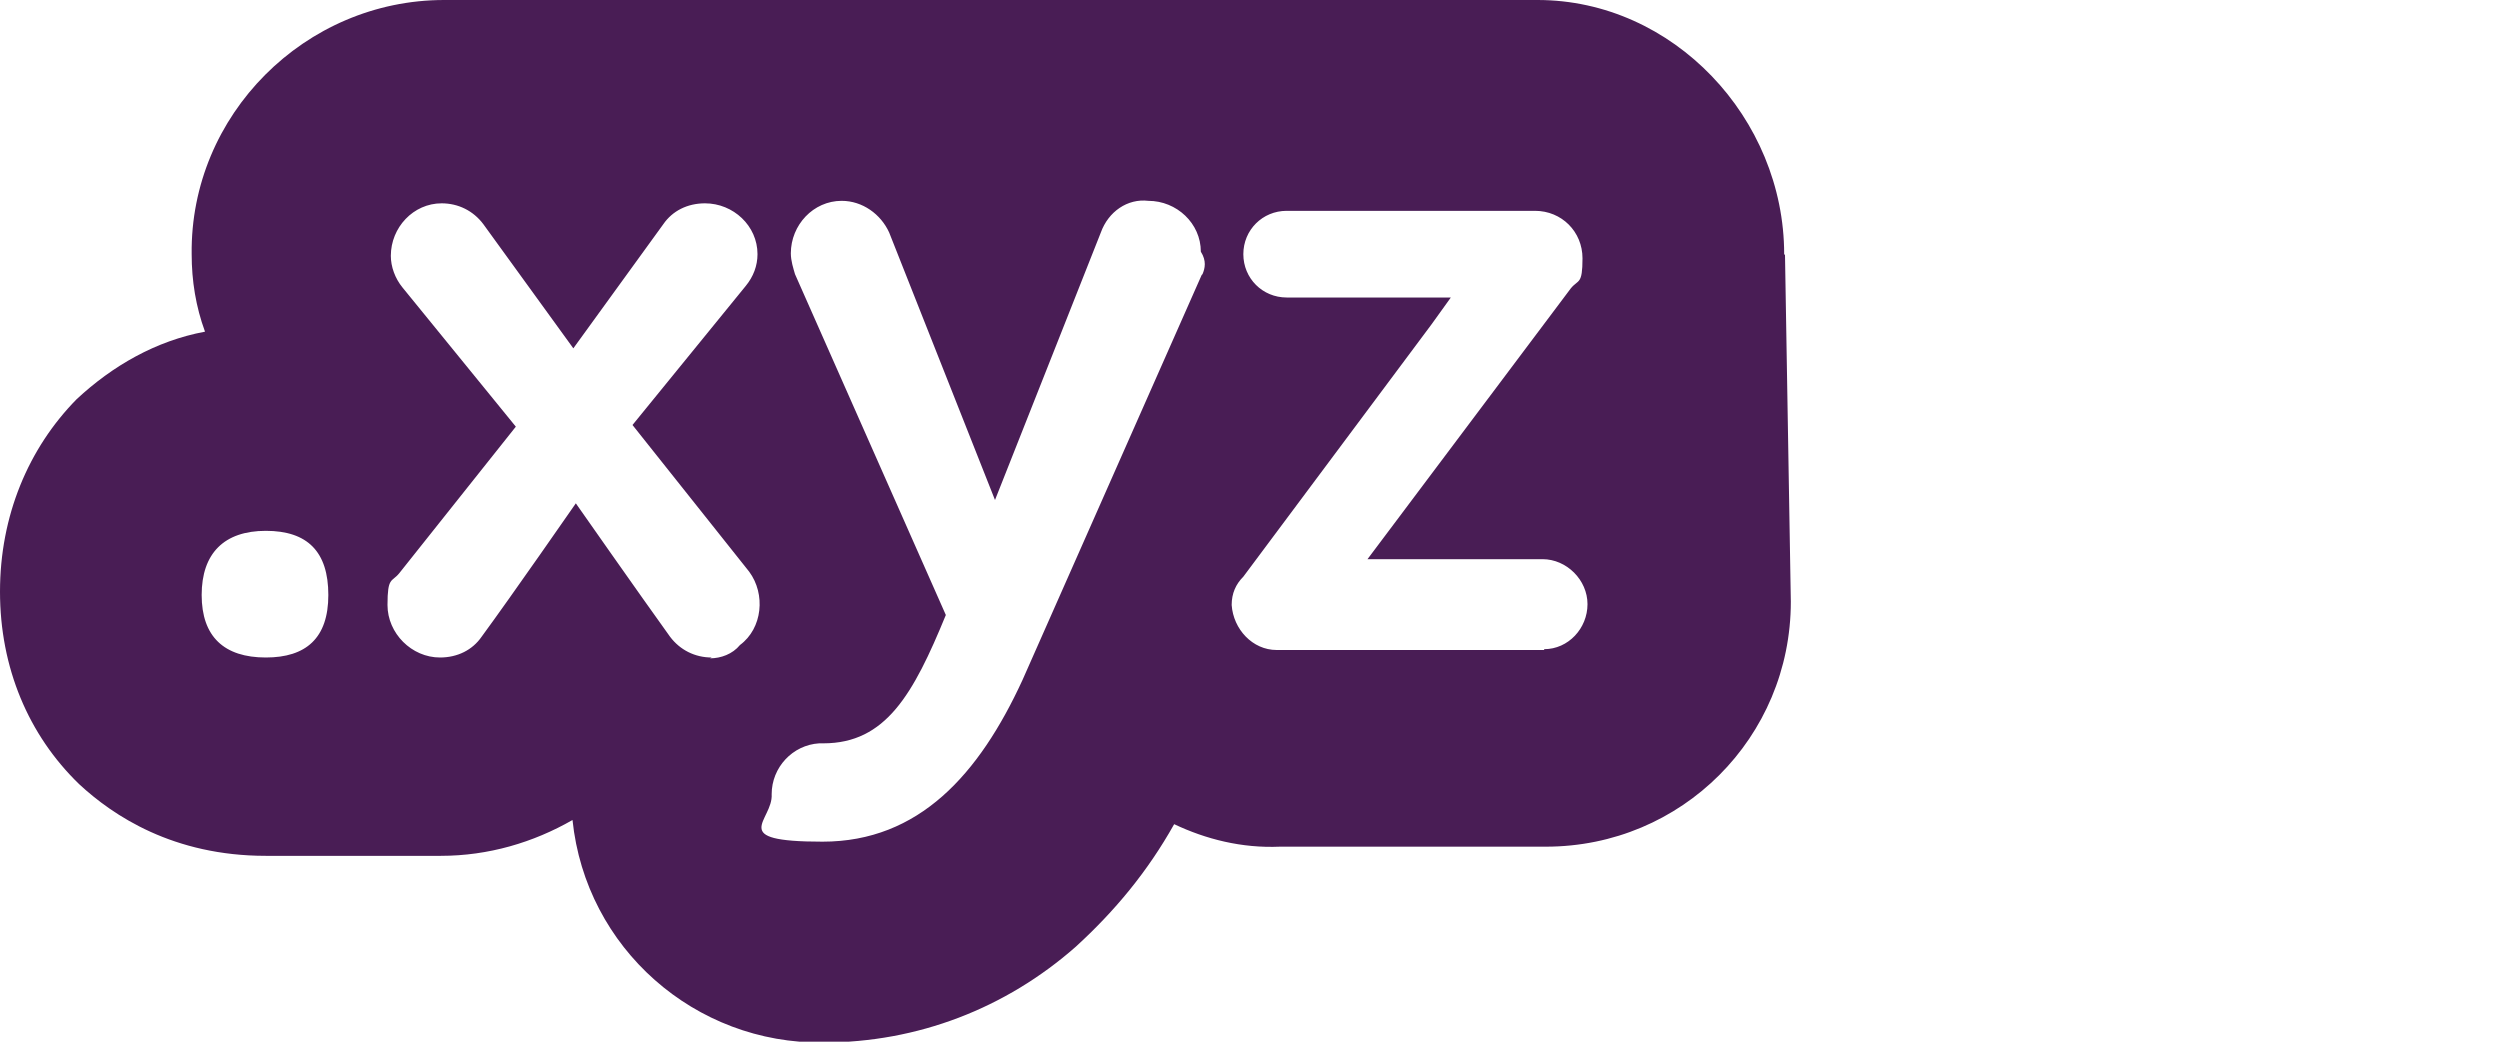
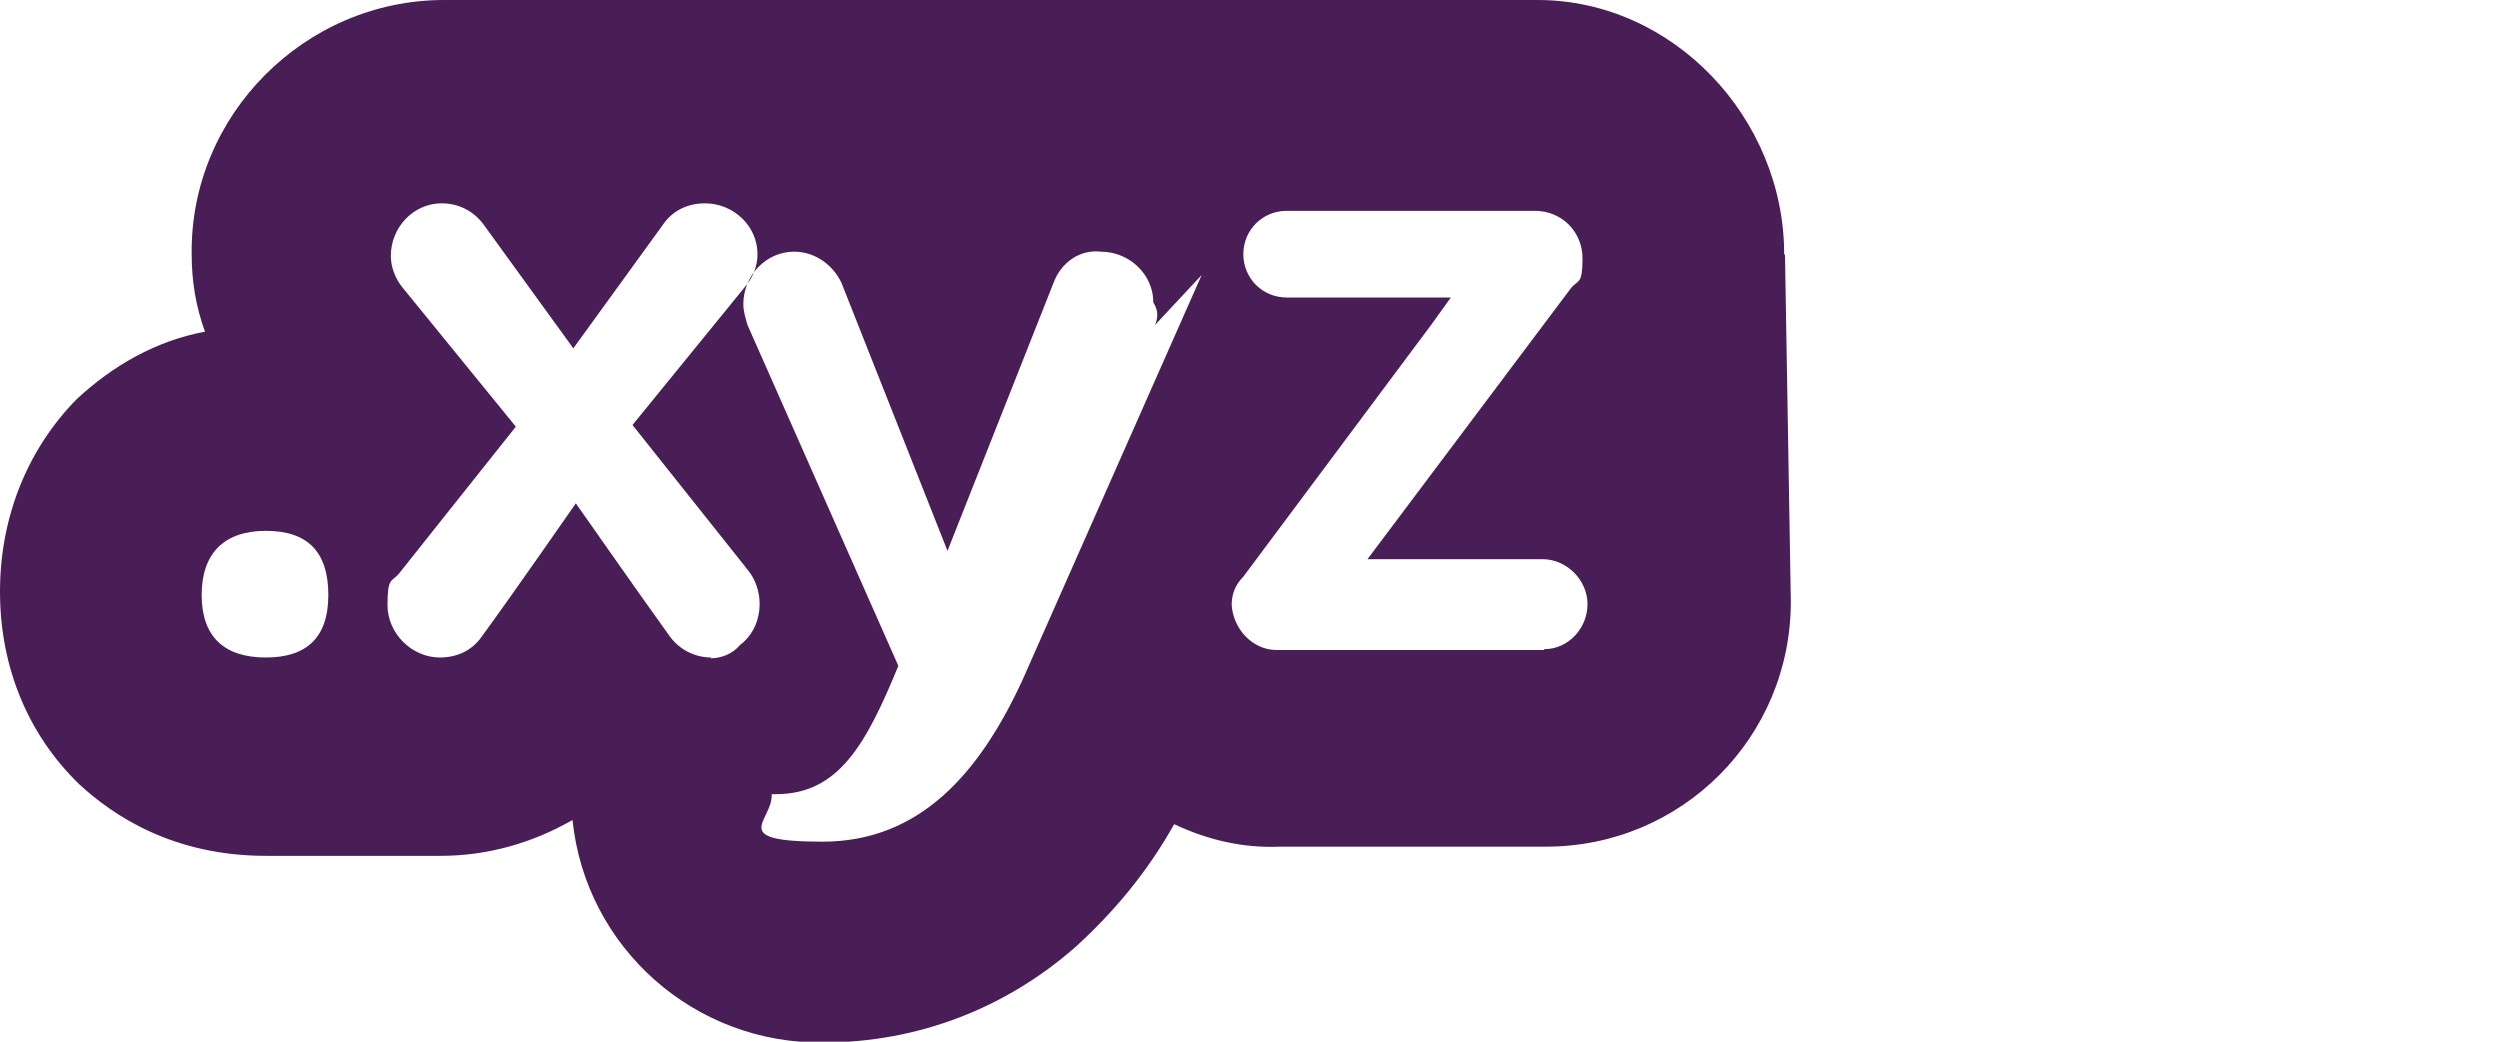
<svg xmlns="http://www.w3.org/2000/svg" id="Layer_1" data-name="Layer 1" version="1.1" viewBox="0 0 300 125">
  <defs>
    <style>
      .cls-1 {
        fill: #491d55;
        stroke-width: 0px;
      }
    </style>
  </defs>
  <g id="_.xyz" data-name=".xyz">
-     <path class="cls-1" d="M214.1,30.5c0-16.3-13.3-30.5-29.6-30.5H53.3c-16.7,0-30.5,13.8-30.3,30.5,0,3.2.5,6.3,1.6,9.3-5.9,1.1-11.1,4.1-15.4,8.1C3.4,53.8,0,61.9,0,71s3.4,17.2,9.5,23.1c4.1,3.8,11.3,8.6,22.4,8.6h21c5.7,0,11.1-1.6,15.8-4.3,1.6,15.4,14.7,26.9,30.1,26.7,11.3,0,21.9-4.1,30.3-11.5,4.7-4.3,8.6-9,11.8-14.7,3.8,1.8,8.1,2.9,12.7,2.7h31.9c16.3,0,29.4-13.1,29.4-29.4l-.7-41.6ZM31.9,78.9c-5,0-7.7-2.5-7.7-7.5s2.7-7.7,7.7-7.7,7.5,2.5,7.5,7.7-2.7,7.5-7.5,7.5ZM85.4,78.9c-2,0-3.8-.9-5-2.5-3.6-5-11.3-16-11.3-16,0,0-7.7,11.1-11.3,16-1.1,1.6-2.9,2.5-5,2.5-3.4,0-6.3-2.9-6.3-6.3s.5-2.7,1.4-3.8l14-17.6-13.6-16.7c-.9-1.1-1.4-2.5-1.4-3.8,0-3.4,2.7-6.3,6.1-6.3h0c2,0,3.8.9,5,2.5l10.8,14.9,10.8-14.9c1.1-1.6,2.9-2.5,5-2.5,3.4,0,6.3,2.7,6.3,6.1h0c0,1.4-.5,2.7-1.4,3.8l-13.6,16.7,14,17.6c2,2.7,1.6,6.8-1.1,8.8-.9,1.1-2.3,1.6-3.6,1.6ZM144.2,33l-21.5,48.6c-5.2,11.3-12.4,19.4-24,19.4s-5.9-2.5-6.1-5.7c0-3.2,2.5-5.9,5.7-6.1h.5c7.5,0,10.8-5.9,14.7-15.4l-18.1-40.9c-.2-.7-.5-1.6-.5-2.5,0-3.4,2.7-6.3,6.1-6.3h0c2.5,0,4.7,1.6,5.7,3.8l12.7,32.1,12.7-32.1c.9-2.5,3.2-4.1,5.7-3.8,3.4,0,6.3,2.7,6.3,6.1h0c.7,1.1.5,2,.2,2.7ZM185.3,78h-32.1c-2.9,0-5.2-2.5-5.4-5.4,0-1.4.5-2.5,1.4-3.4l13.8-18.5,8.8-11.8,2.3-3.2h-19.7c-2.9,0-5.2-2.3-5.2-5.2s2.3-5.2,5.2-5.2h29.8c3.2,0,5.7,2.5,5.7,5.7s-.5,2.5-1.4,3.6l-24.4,32.5h21c2.9,0,5.4,2.5,5.4,5.4s-2.3,5.4-5.2,5.4h0Z" />
+     <path class="cls-1" d="M214.1,30.5c0-16.3-13.3-30.5-29.6-30.5H53.3c-16.7,0-30.5,13.8-30.3,30.5,0,3.2.5,6.3,1.6,9.3-5.9,1.1-11.1,4.1-15.4,8.1C3.4,53.8,0,61.9,0,71s3.4,17.2,9.5,23.1c4.1,3.8,11.3,8.6,22.4,8.6h21c5.7,0,11.1-1.6,15.8-4.3,1.6,15.4,14.7,26.9,30.1,26.7,11.3,0,21.9-4.1,30.3-11.5,4.7-4.3,8.6-9,11.8-14.7,3.8,1.8,8.1,2.9,12.7,2.7h31.9c16.3,0,29.4-13.1,29.4-29.4l-.7-41.6ZM31.9,78.9c-5,0-7.7-2.5-7.7-7.5s2.7-7.7,7.7-7.7,7.5,2.5,7.5,7.7-2.7,7.5-7.5,7.5ZM85.4,78.9c-2,0-3.8-.9-5-2.5-3.6-5-11.3-16-11.3-16,0,0-7.7,11.1-11.3,16-1.1,1.6-2.9,2.5-5,2.5-3.4,0-6.3-2.9-6.3-6.3s.5-2.7,1.4-3.8l14-17.6-13.6-16.7c-.9-1.1-1.4-2.5-1.4-3.8,0-3.4,2.7-6.3,6.1-6.3h0c2,0,3.8.9,5,2.5l10.8,14.9,10.8-14.9c1.1-1.6,2.9-2.5,5-2.5,3.4,0,6.3,2.7,6.3,6.1h0c0,1.4-.5,2.7-1.4,3.8l-13.6,16.7,14,17.6c2,2.7,1.6,6.8-1.1,8.8-.9,1.1-2.3,1.6-3.6,1.6ZM144.2,33l-21.5,48.6c-5.2,11.3-12.4,19.4-24,19.4s-5.9-2.5-6.1-5.7h.5c7.5,0,10.8-5.9,14.7-15.4l-18.1-40.9c-.2-.7-.5-1.6-.5-2.5,0-3.4,2.7-6.3,6.1-6.3h0c2.5,0,4.7,1.6,5.7,3.8l12.7,32.1,12.7-32.1c.9-2.5,3.2-4.1,5.7-3.8,3.4,0,6.3,2.7,6.3,6.1h0c.7,1.1.5,2,.2,2.7ZM185.3,78h-32.1c-2.9,0-5.2-2.5-5.4-5.4,0-1.4.5-2.5,1.4-3.4l13.8-18.5,8.8-11.8,2.3-3.2h-19.7c-2.9,0-5.2-2.3-5.2-5.2s2.3-5.2,5.2-5.2h29.8c3.2,0,5.7,2.5,5.7,5.7s-.5,2.5-1.4,3.6l-24.4,32.5h21c2.9,0,5.4,2.5,5.4,5.4s-2.3,5.4-5.2,5.4h0Z" />
  </g>
</svg>